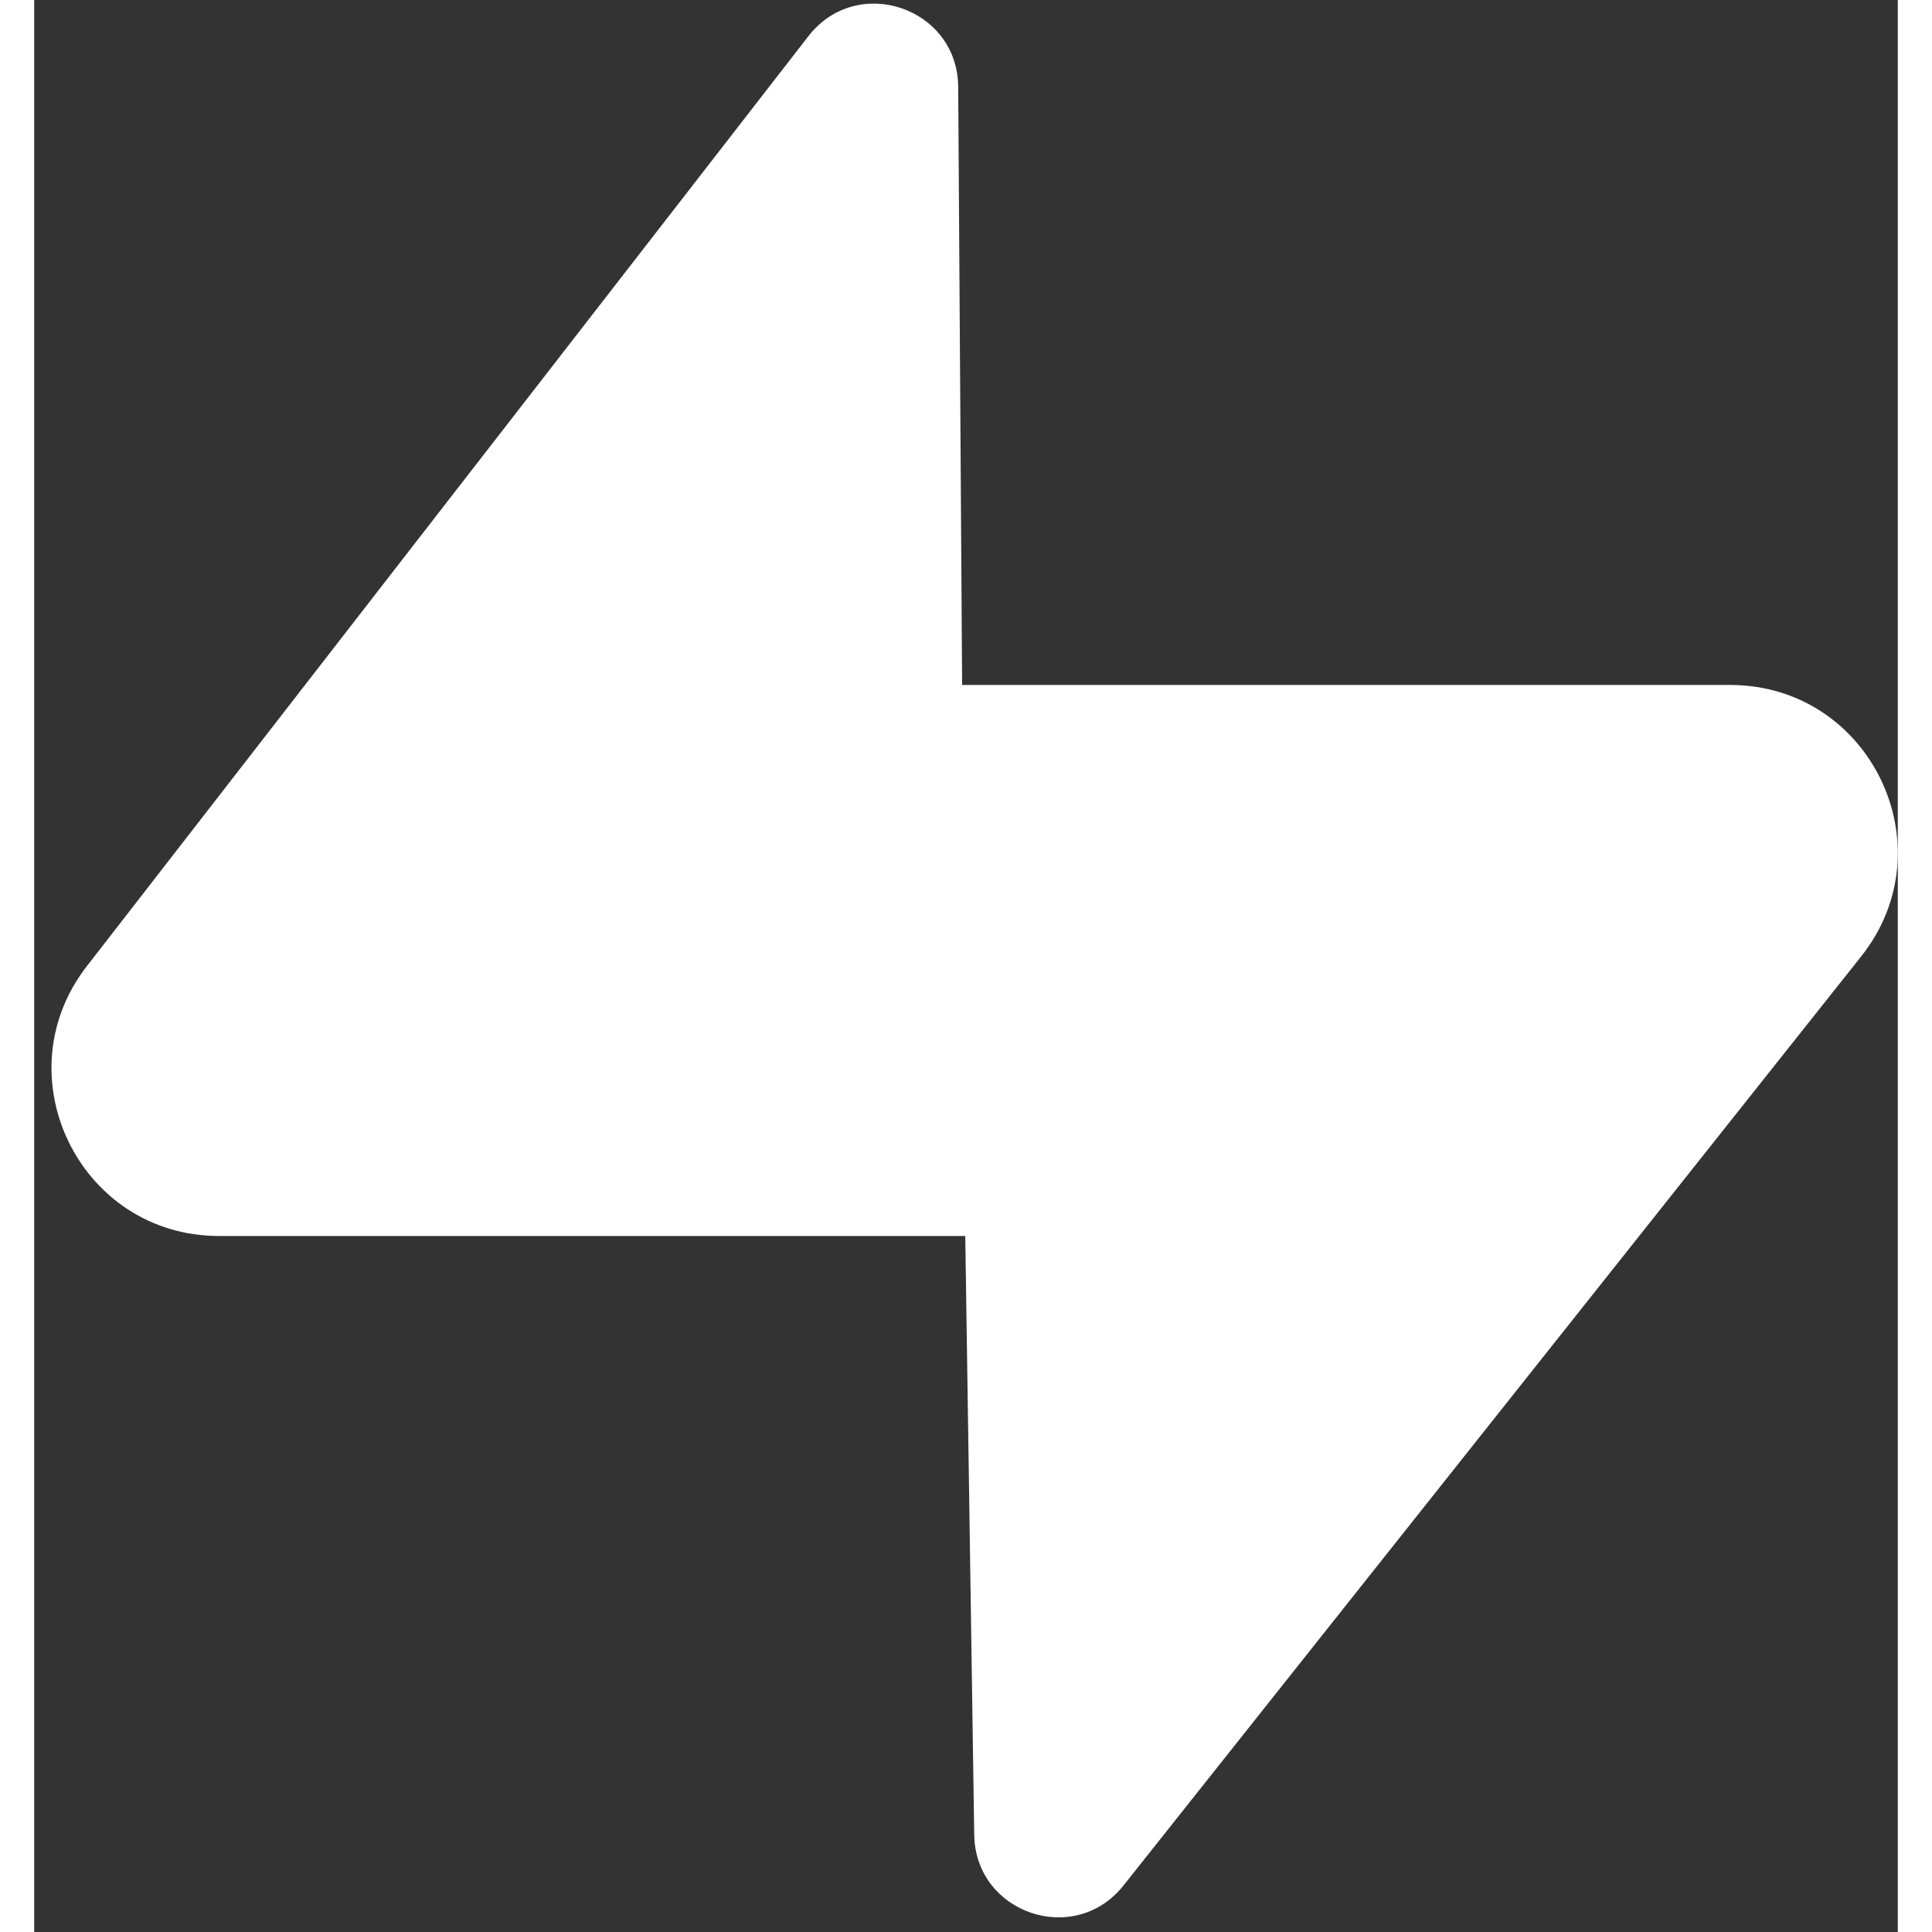
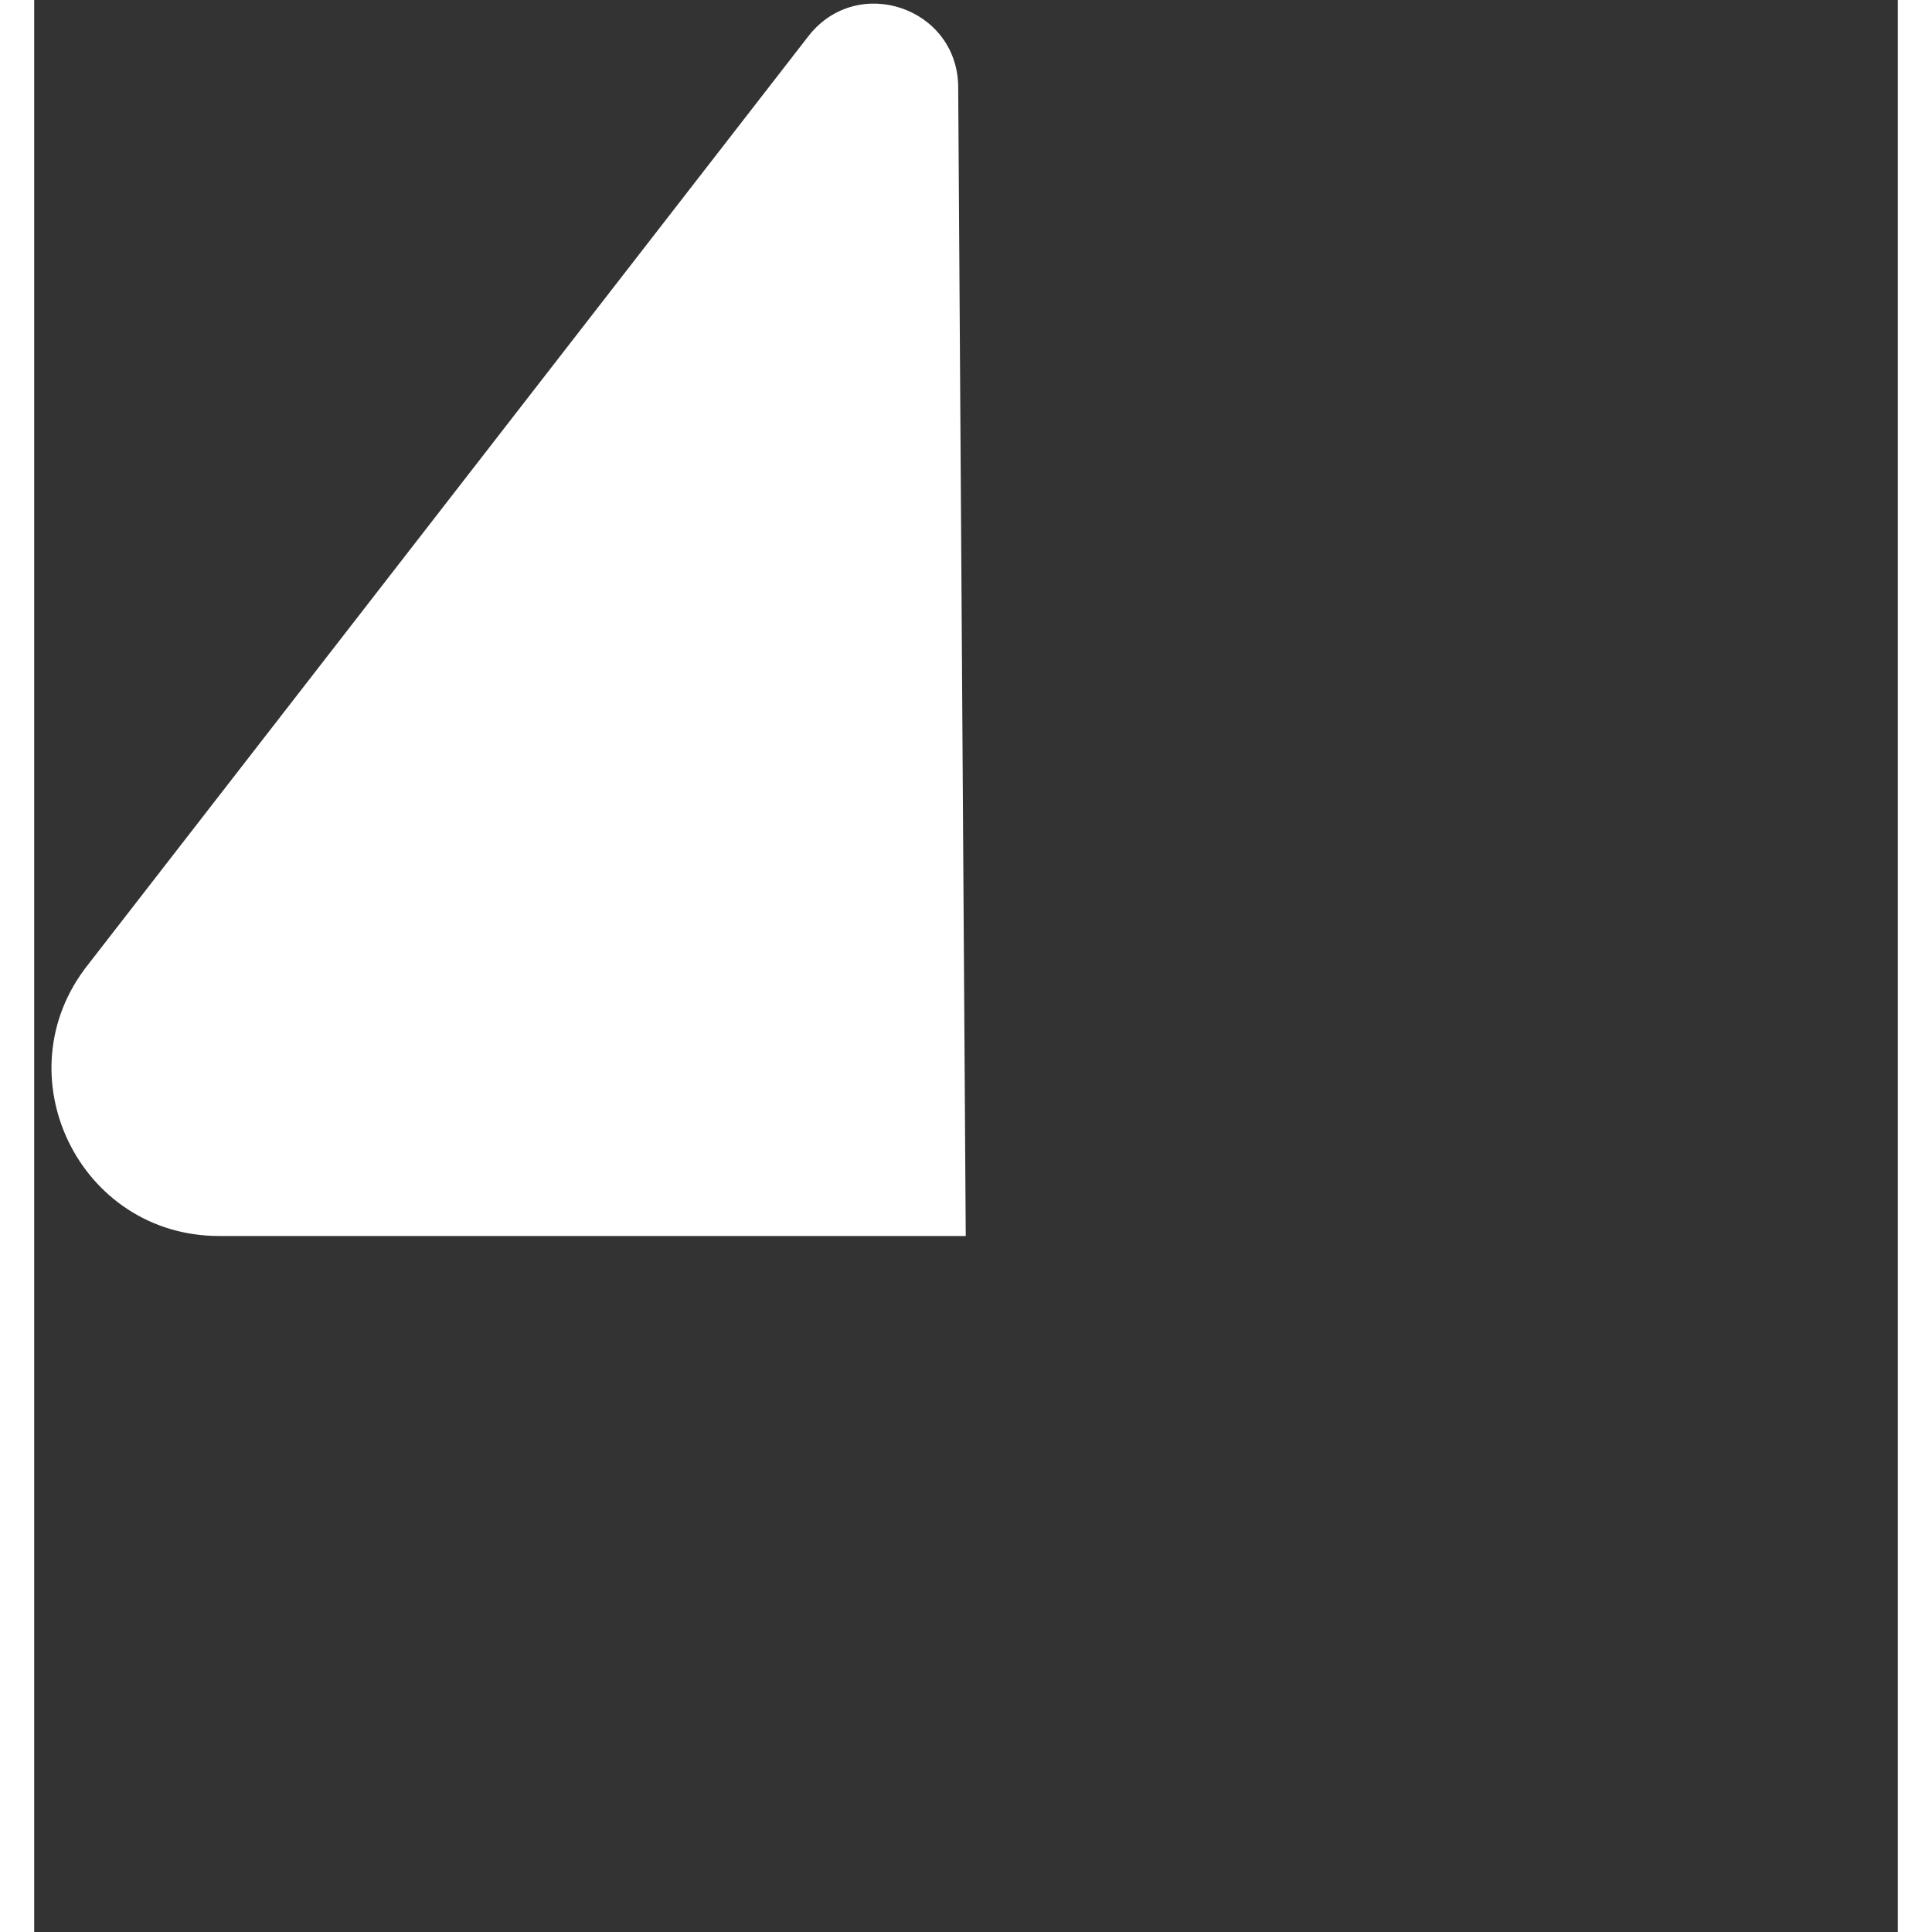
<svg xmlns="http://www.w3.org/2000/svg" width="180" height="180" viewBox="0 0 109 113">
  <rect x="0" y="0" width="109" height="113" fill="#333333" stroke="none" />
-   <path d="M63.708 110.284C60.848 113.885 55.05 111.912 54.981 107.314L53.974 40.063L99.194 40.063C107.384 40.063 111.952 49.523 106.859 55.937L63.708 110.284Z" fill="white" />
  <path d="M45.317 2.071C48.176 -1.53 53.974 0.443 54.043 5.041L54.485 72.292H10.815C2.626 72.292 -1.941 62.832 3.152 56.417L45.317 2.071Z" fill="white" fillOpacity="0.7" />
</svg>